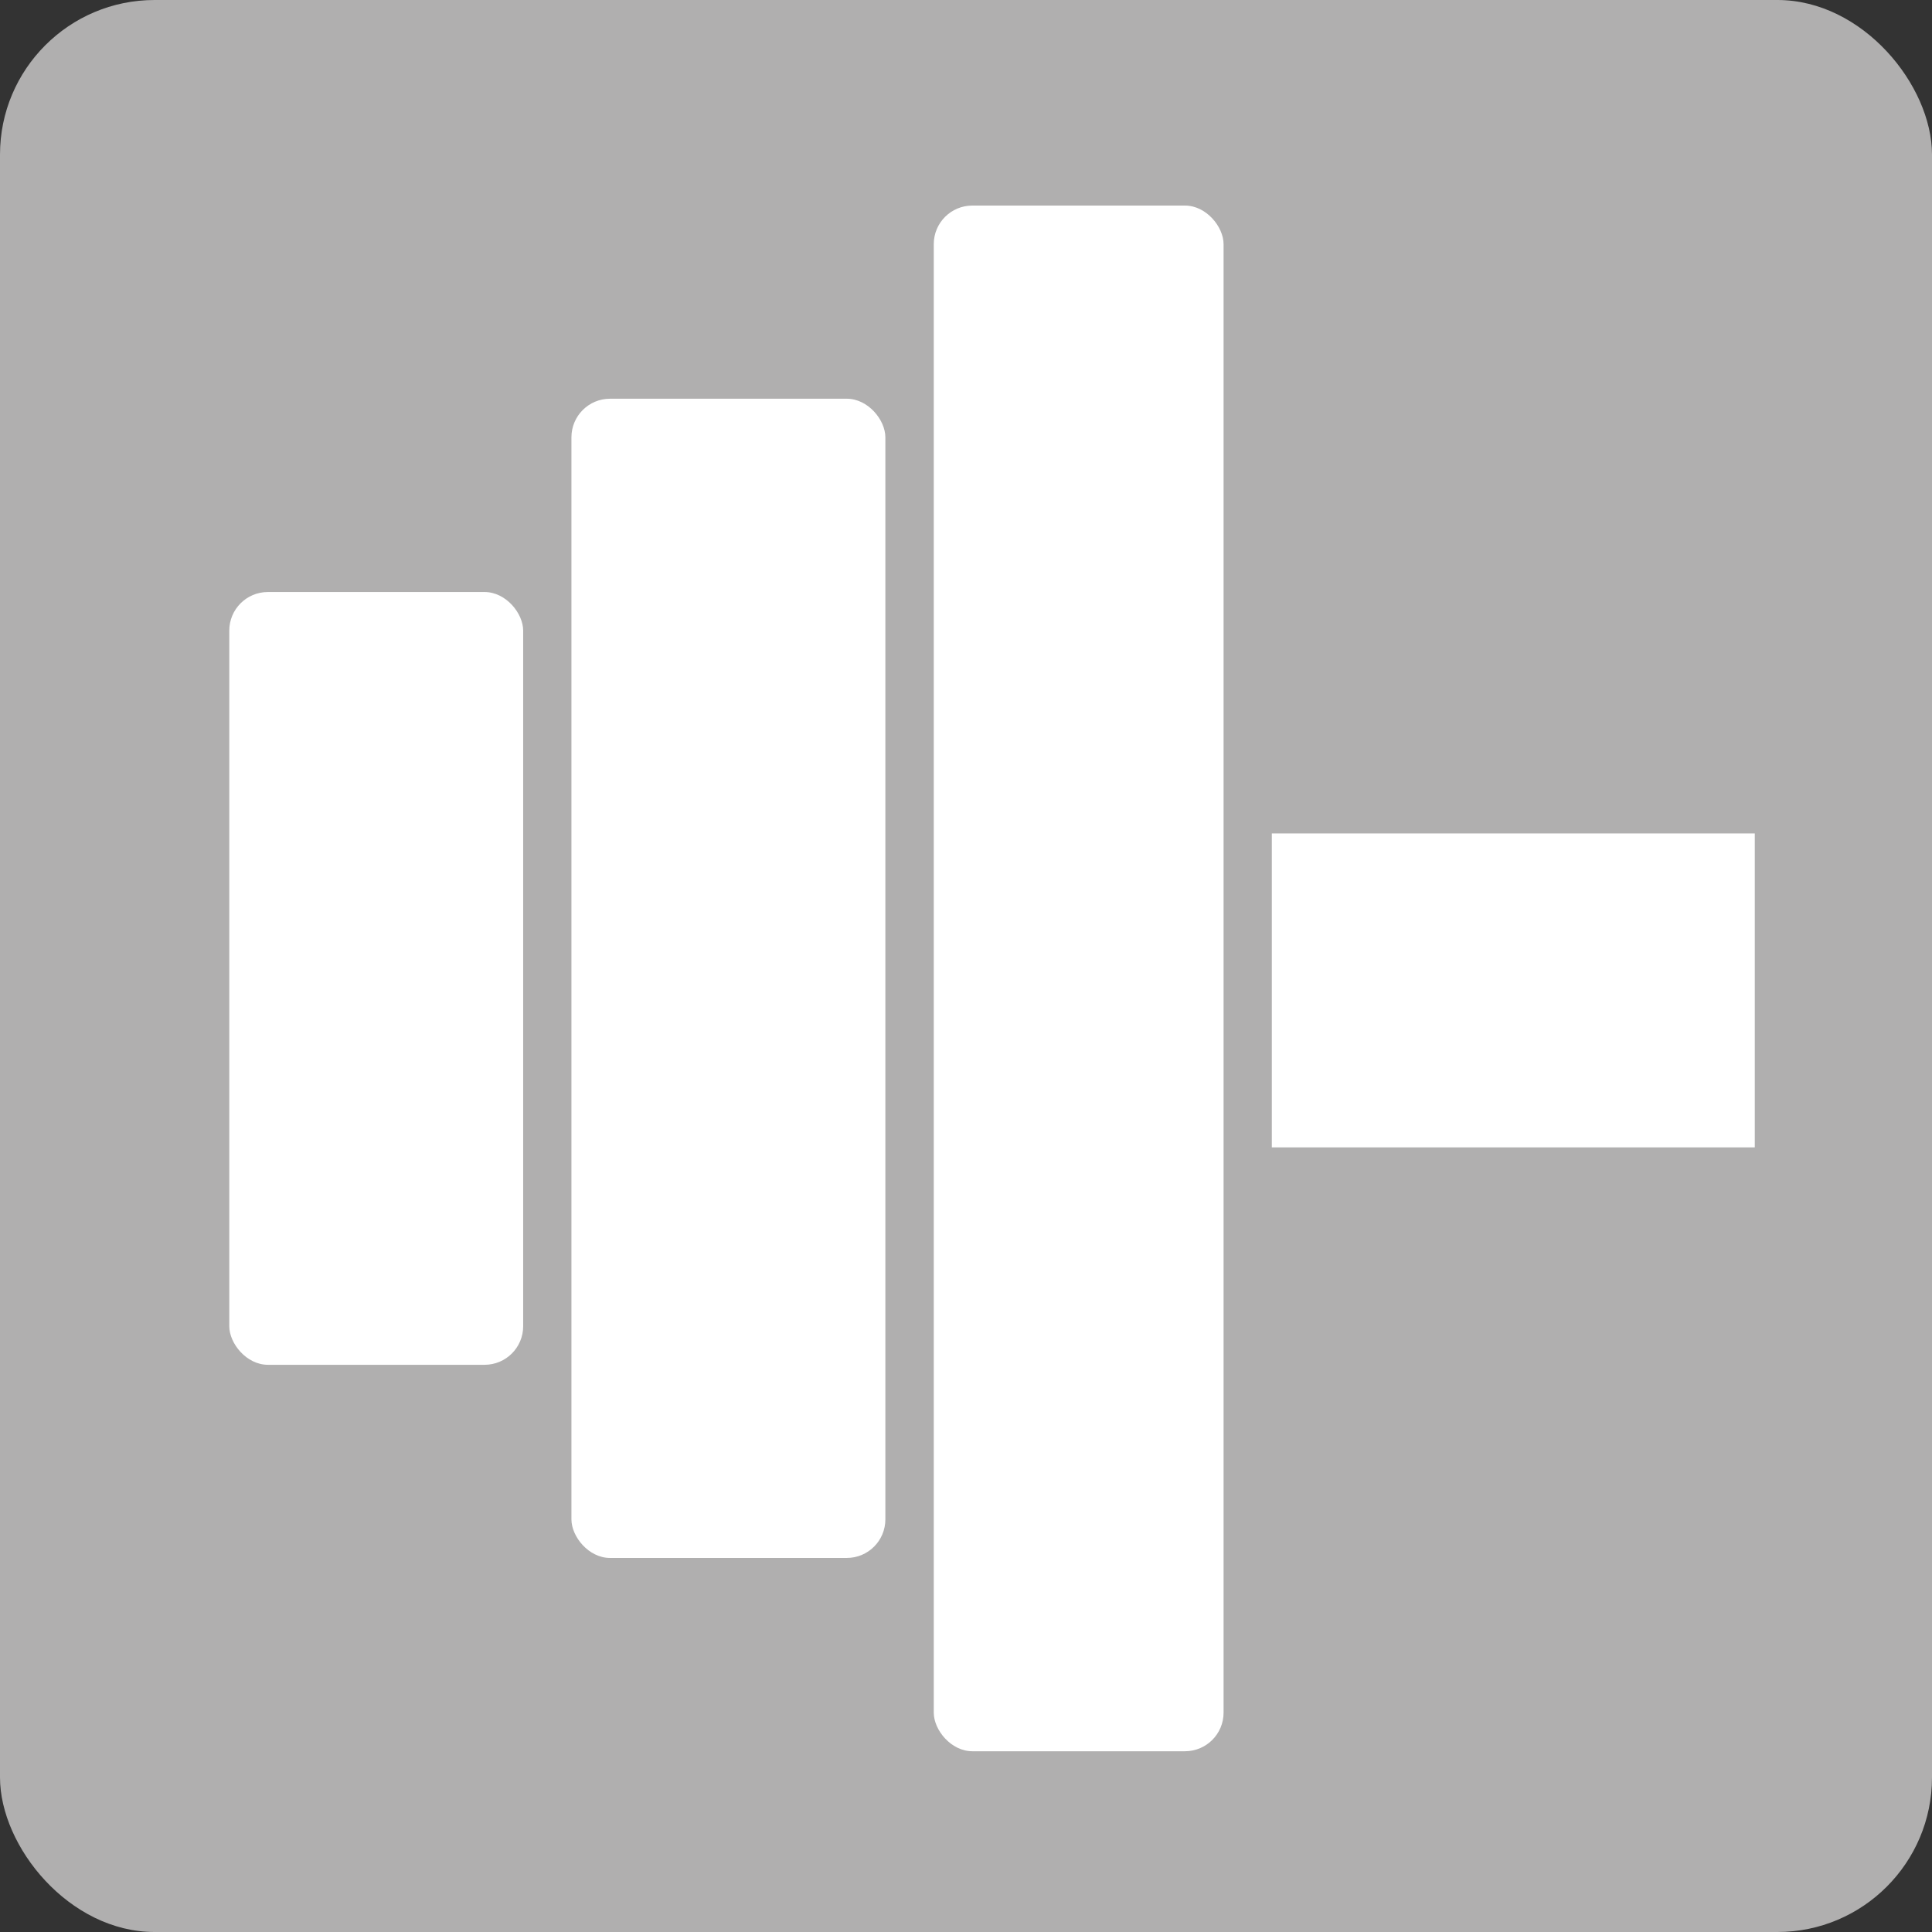
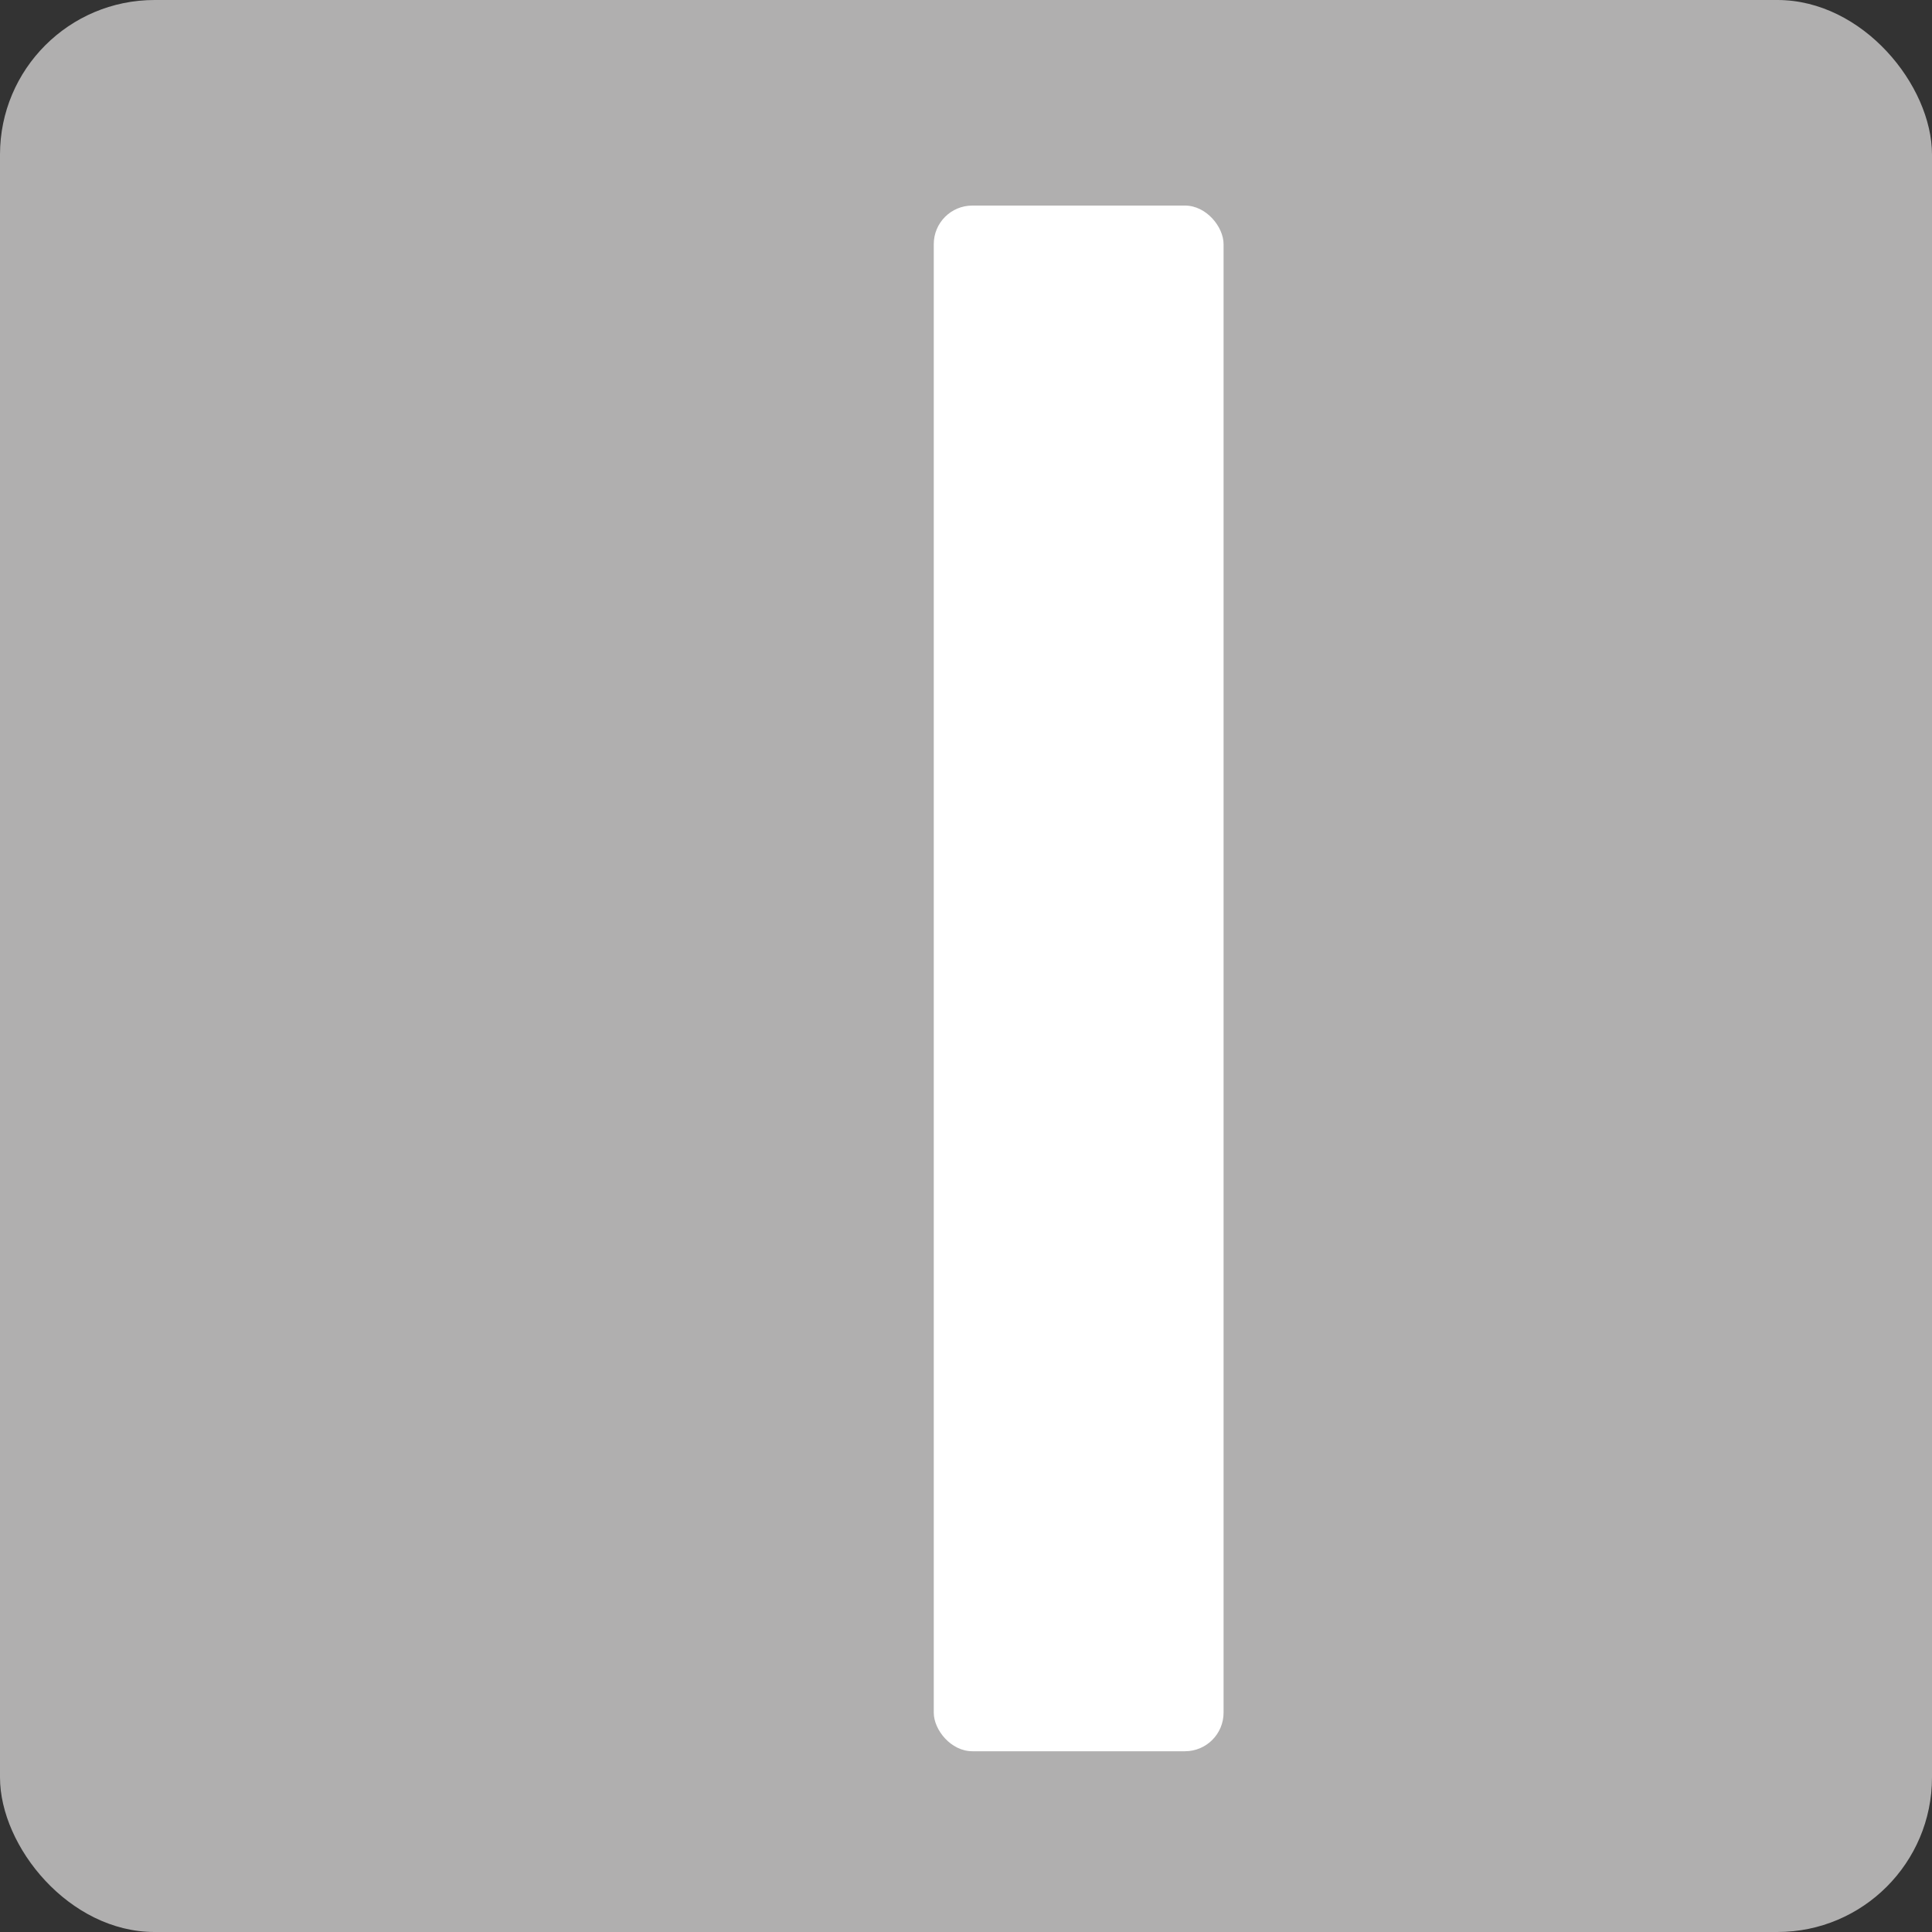
<svg xmlns="http://www.w3.org/2000/svg" viewBox="0 0 141.73 141.73">
  <rect x="0" y="0" width="141.73" height="141.73" fill="#333333" stroke="none" />
  <defs>
    <style>.cls-1{fill:#b0afaf;}.cls-2{fill:#fff;}</style>
  </defs>
  <g id="bg_grau" data-name="bg grau">
    <rect class="cls-1" width="141.73" height="141.73" rx="11.34" />
  </g>
  <g id="icons">
    <rect class="cls-2" x="68.5" y="15.08" width="21.26" height="113.39" rx="2.83" />
-     <rect class="cls-2" x="41.92" y="29.25" width="23.03" height="85.04" rx="2.83" />
-     <rect class="cls-2" x="16.82" y="43.43" width="21.56" height="56.69" rx="2.83" />
-     <rect class="cls-2" x="93.3" y="61.14" width="35.43" height="23.03" />
  </g>
</svg>